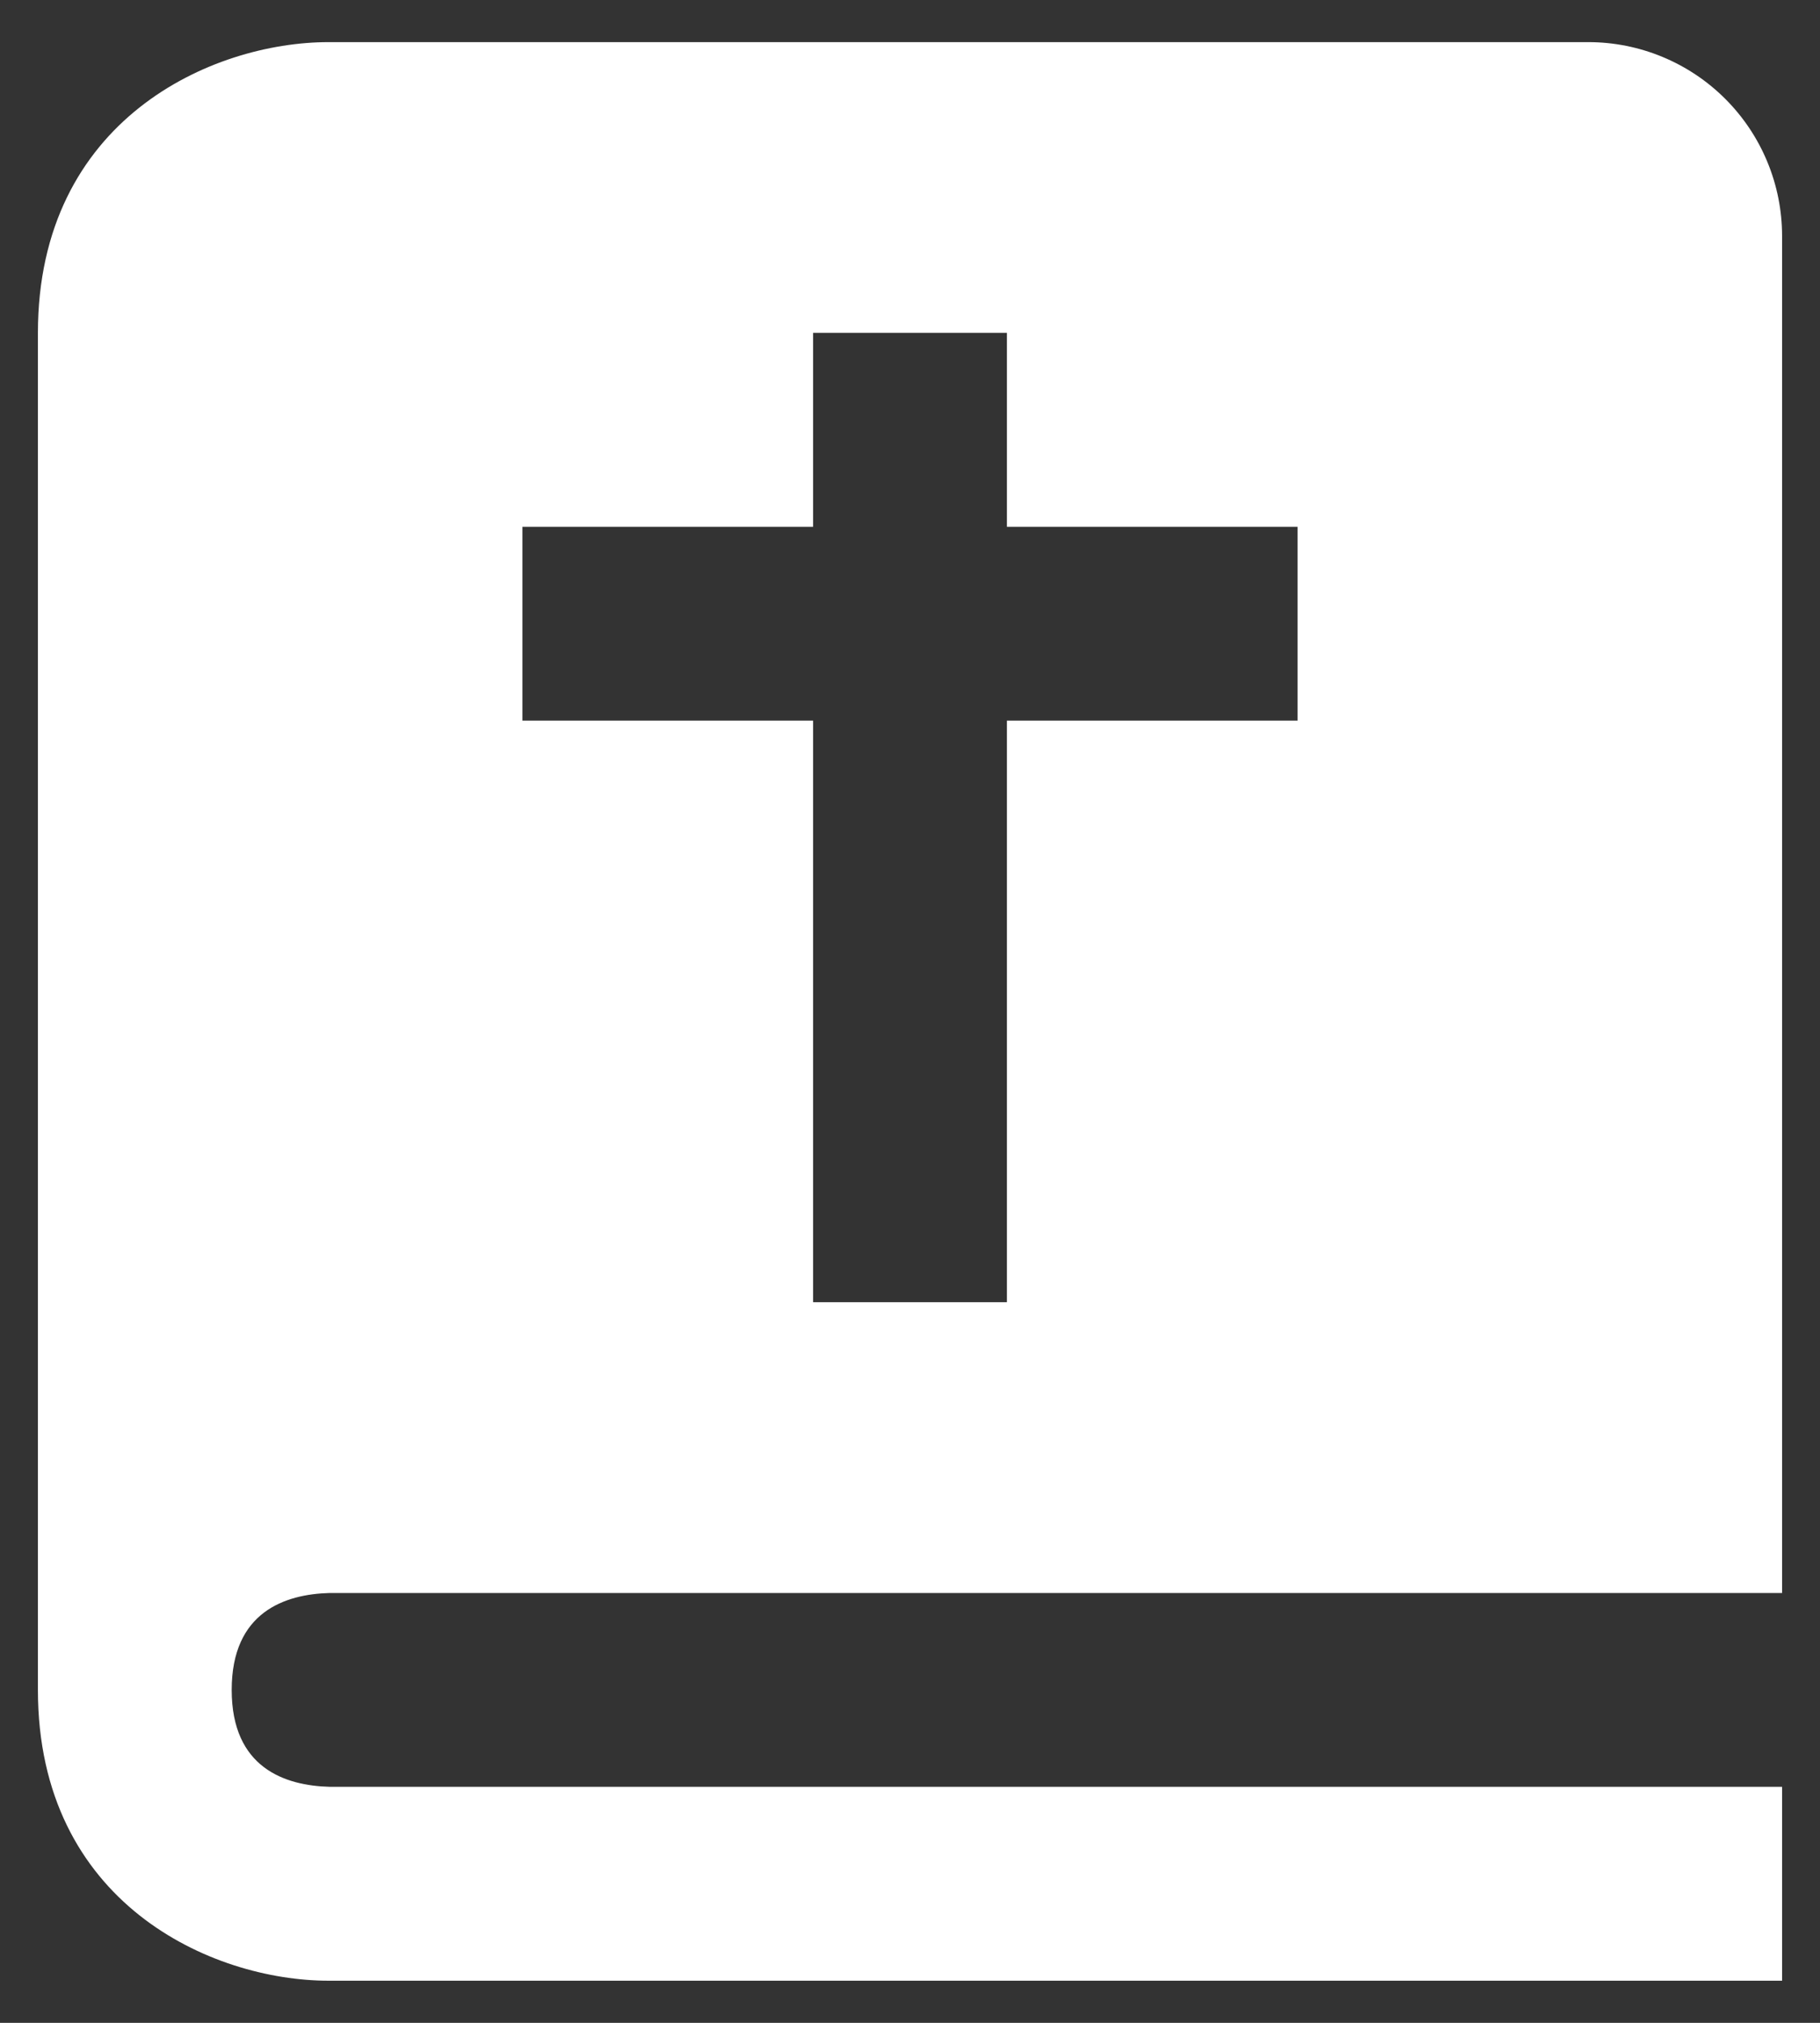
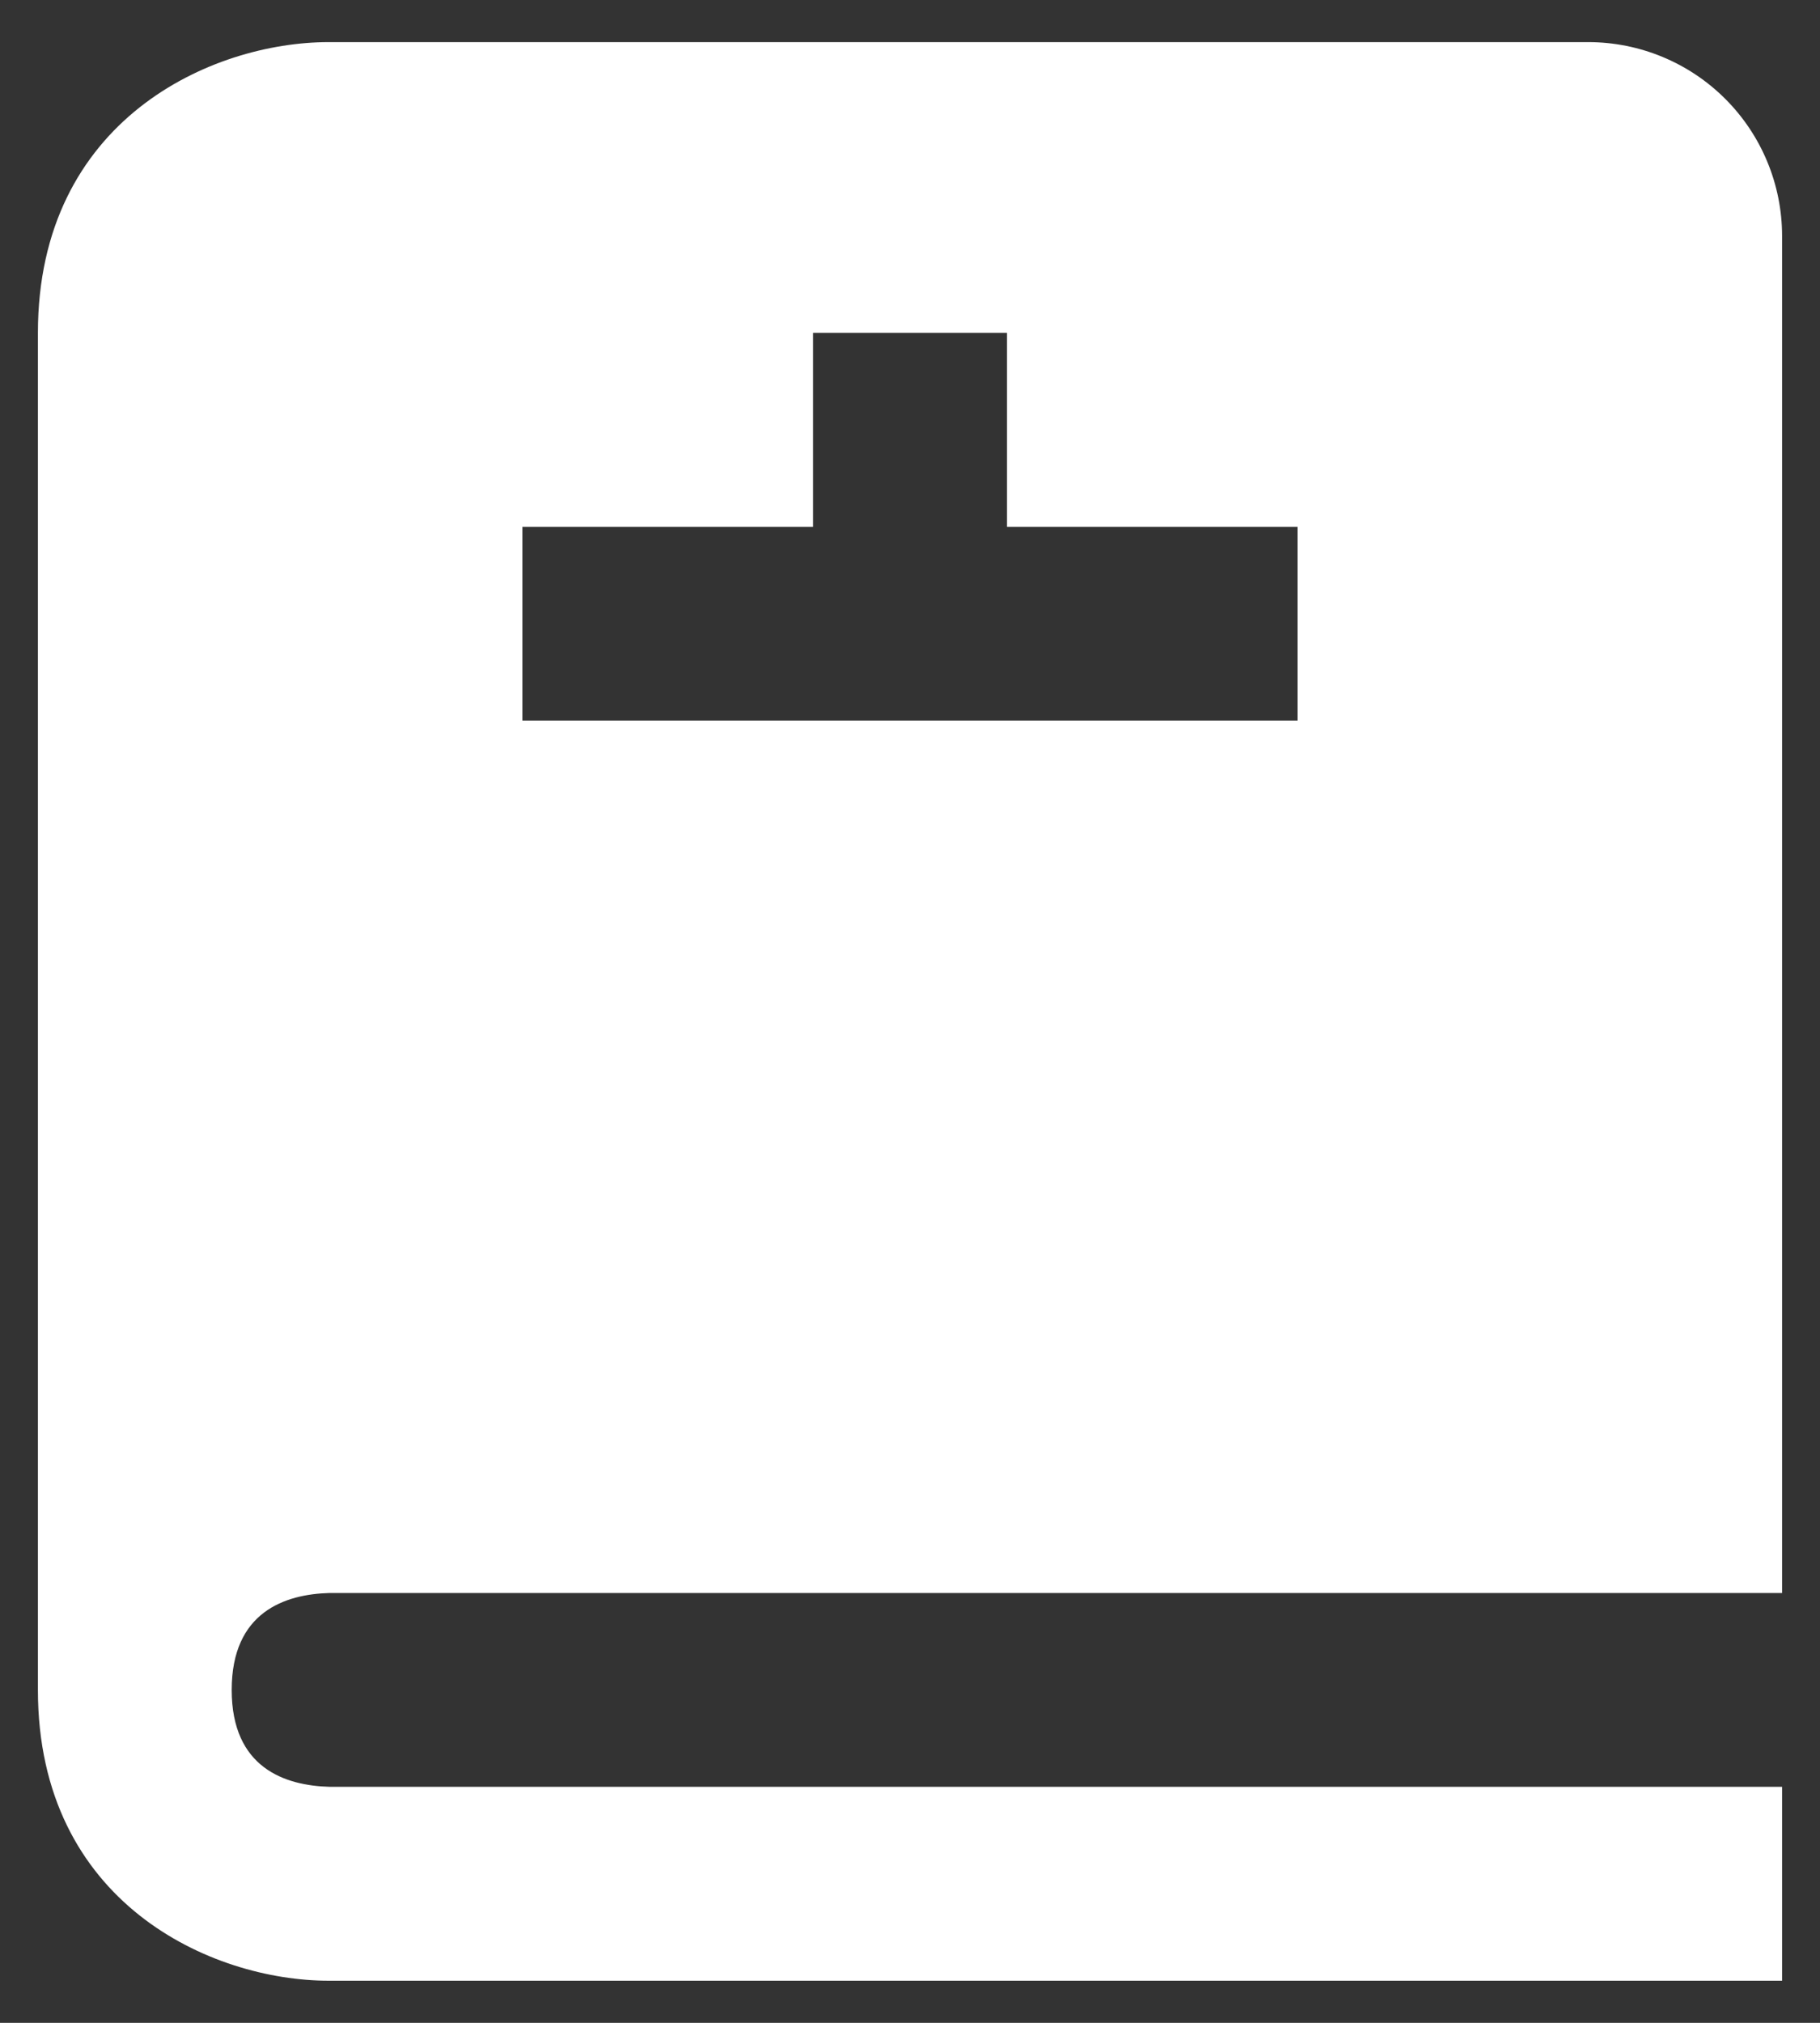
<svg xmlns="http://www.w3.org/2000/svg" width="36" height="40" viewBox="0 0 36 40" fill="none">
  <rect x="0" y="0" width="36" height="40" fill="#333333" stroke="none" />
-   <path d="M6.5 39.167H35.25V35.333H6.523C5.638 35.31 4.583 34.96 4.583 33.417C4.583 31.874 5.638 31.523 6.523 31.5H35.25V4.667C35.25 3.65 34.846 2.675 34.127 1.956C33.408 1.237 32.433 0.833 31.417 0.833H6.5C4.189 0.833 0.75 2.365 0.75 6.583V33.417C0.75 37.635 4.189 39.167 6.5 39.167ZM10.333 10.417H16.083V6.583H19.917V10.417H25.667V14.25H19.917V25.75H16.083V14.25H10.333V10.417Z" fill="white" />
+   <path d="M6.5 39.167H35.25V35.333H6.523C5.638 35.31 4.583 34.96 4.583 33.417C4.583 31.874 5.638 31.523 6.523 31.5H35.25V4.667C35.25 3.65 34.846 2.675 34.127 1.956C33.408 1.237 32.433 0.833 31.417 0.833H6.5C4.189 0.833 0.75 2.365 0.75 6.583V33.417C0.75 37.635 4.189 39.167 6.5 39.167ZM10.333 10.417H16.083V6.583H19.917V10.417H25.667V14.25H19.917H16.083V14.25H10.333V10.417Z" fill="white" />
</svg>